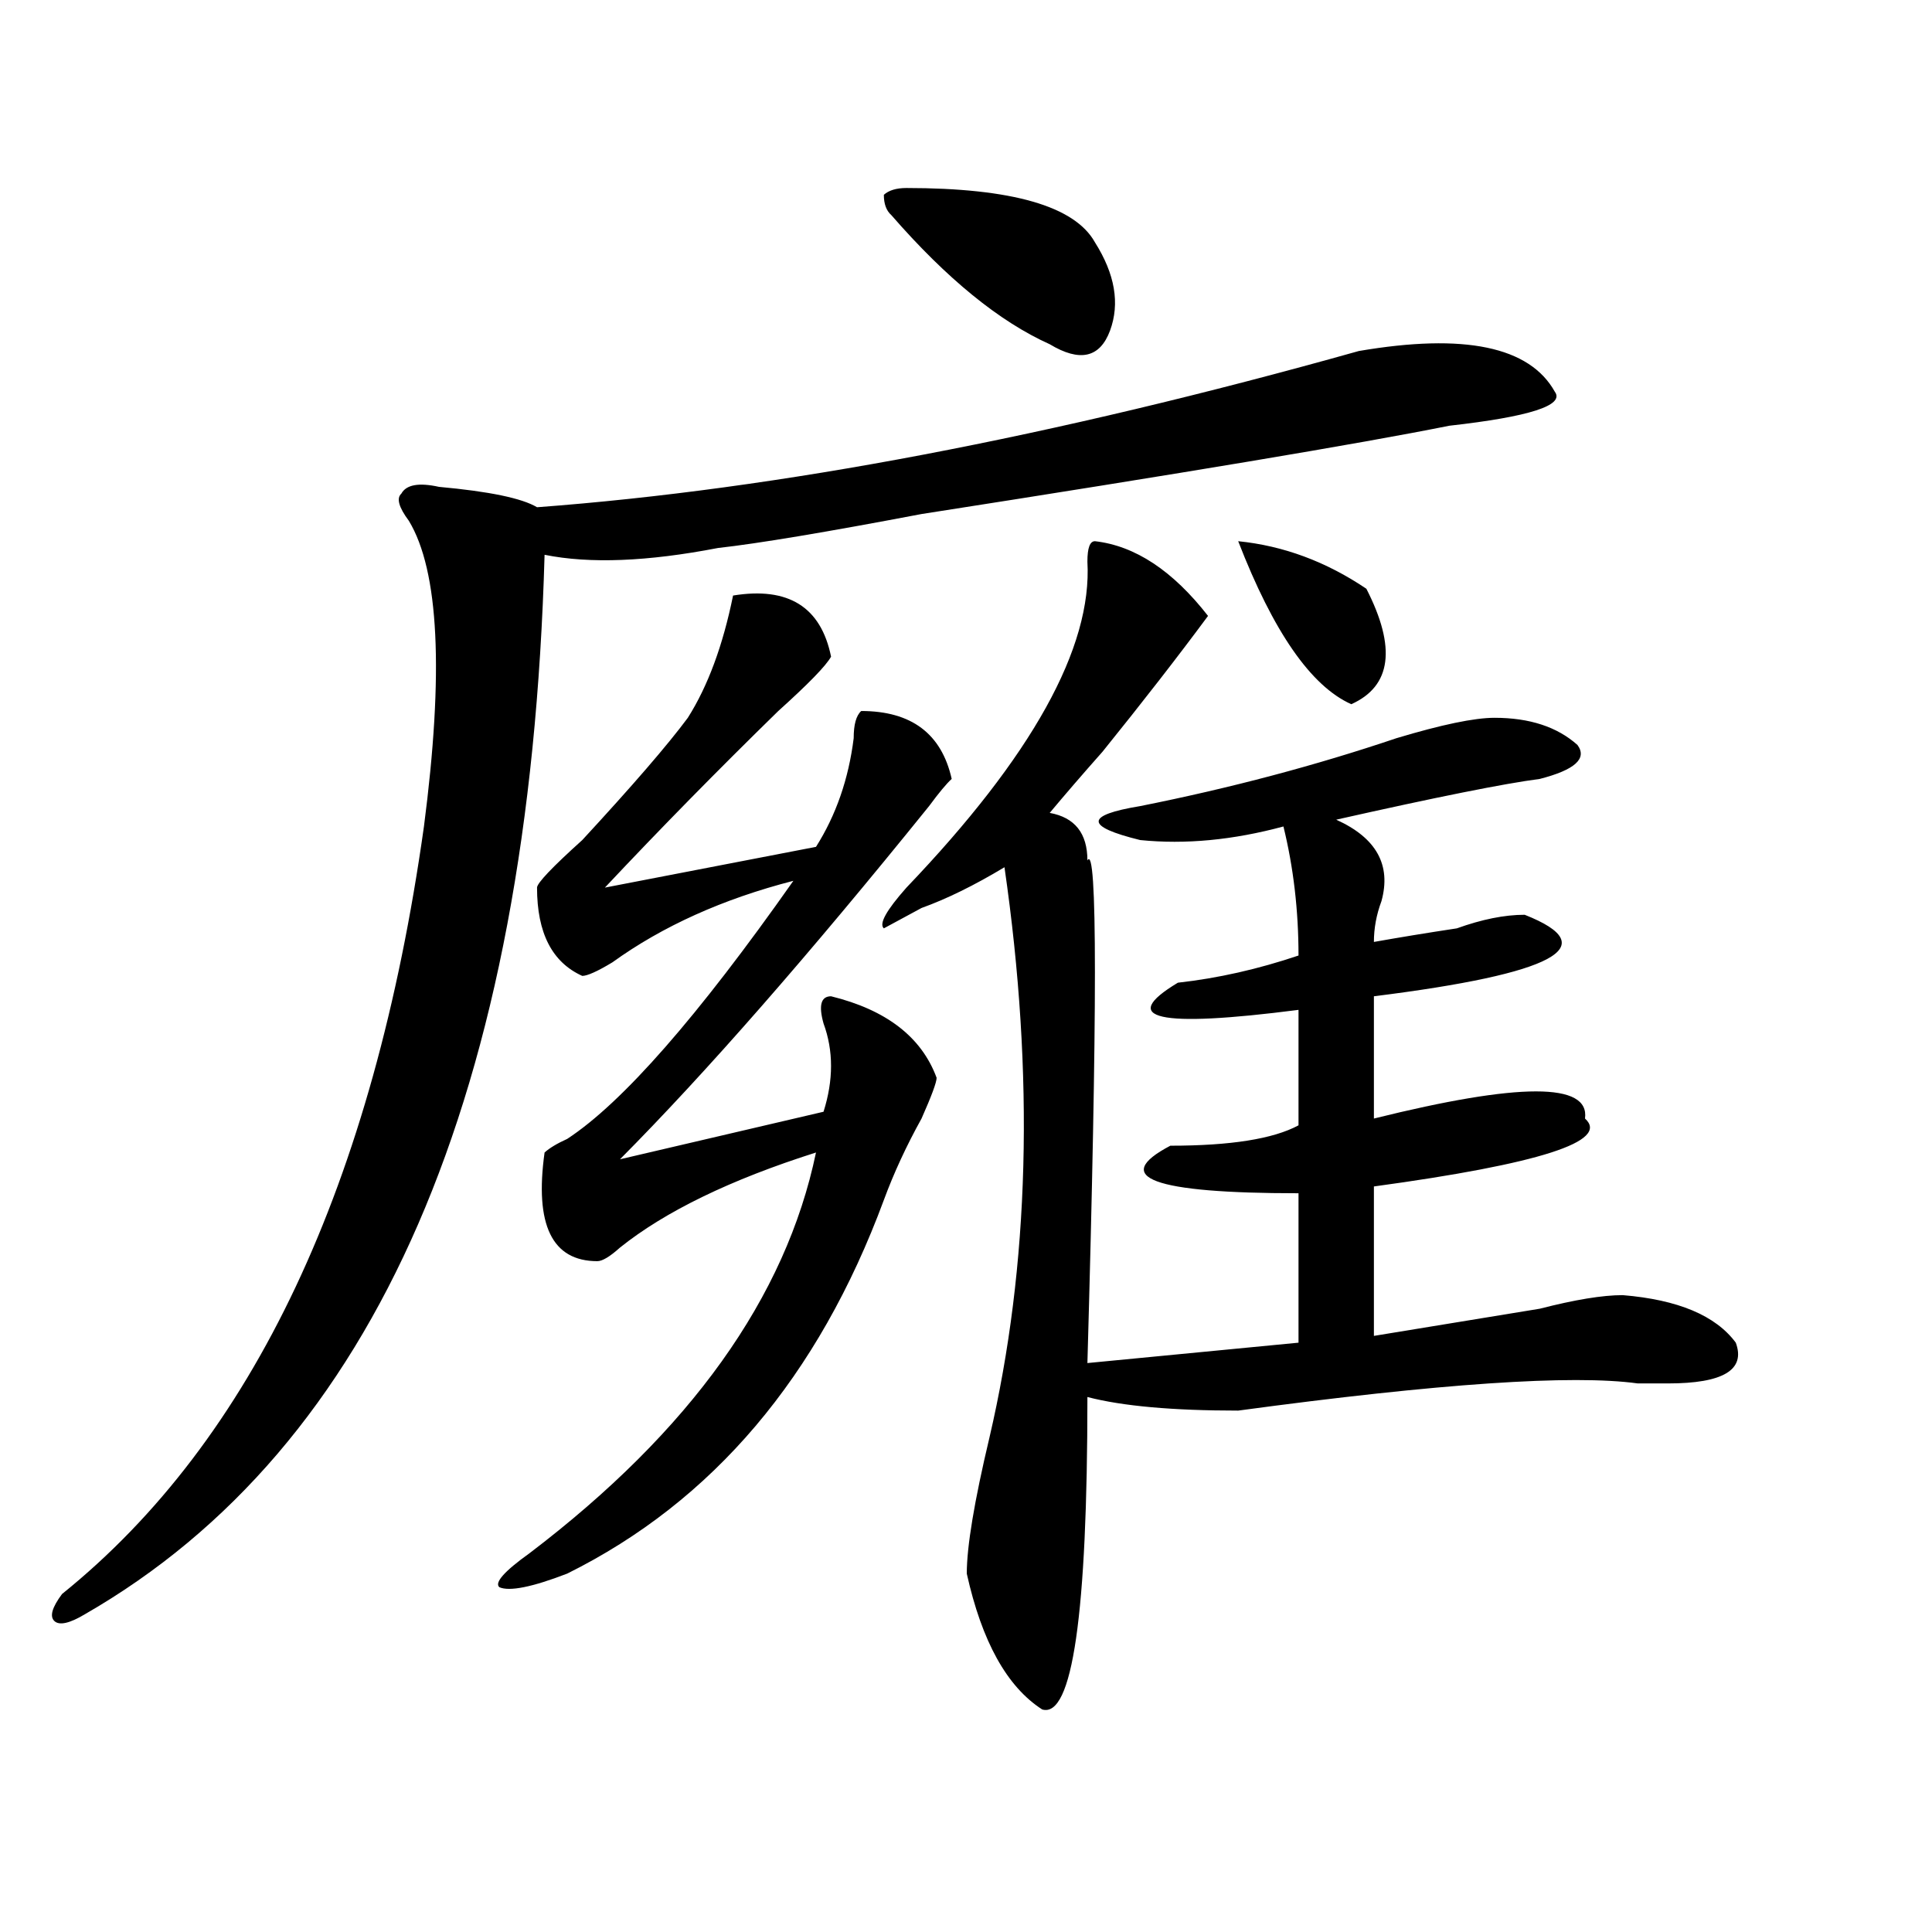
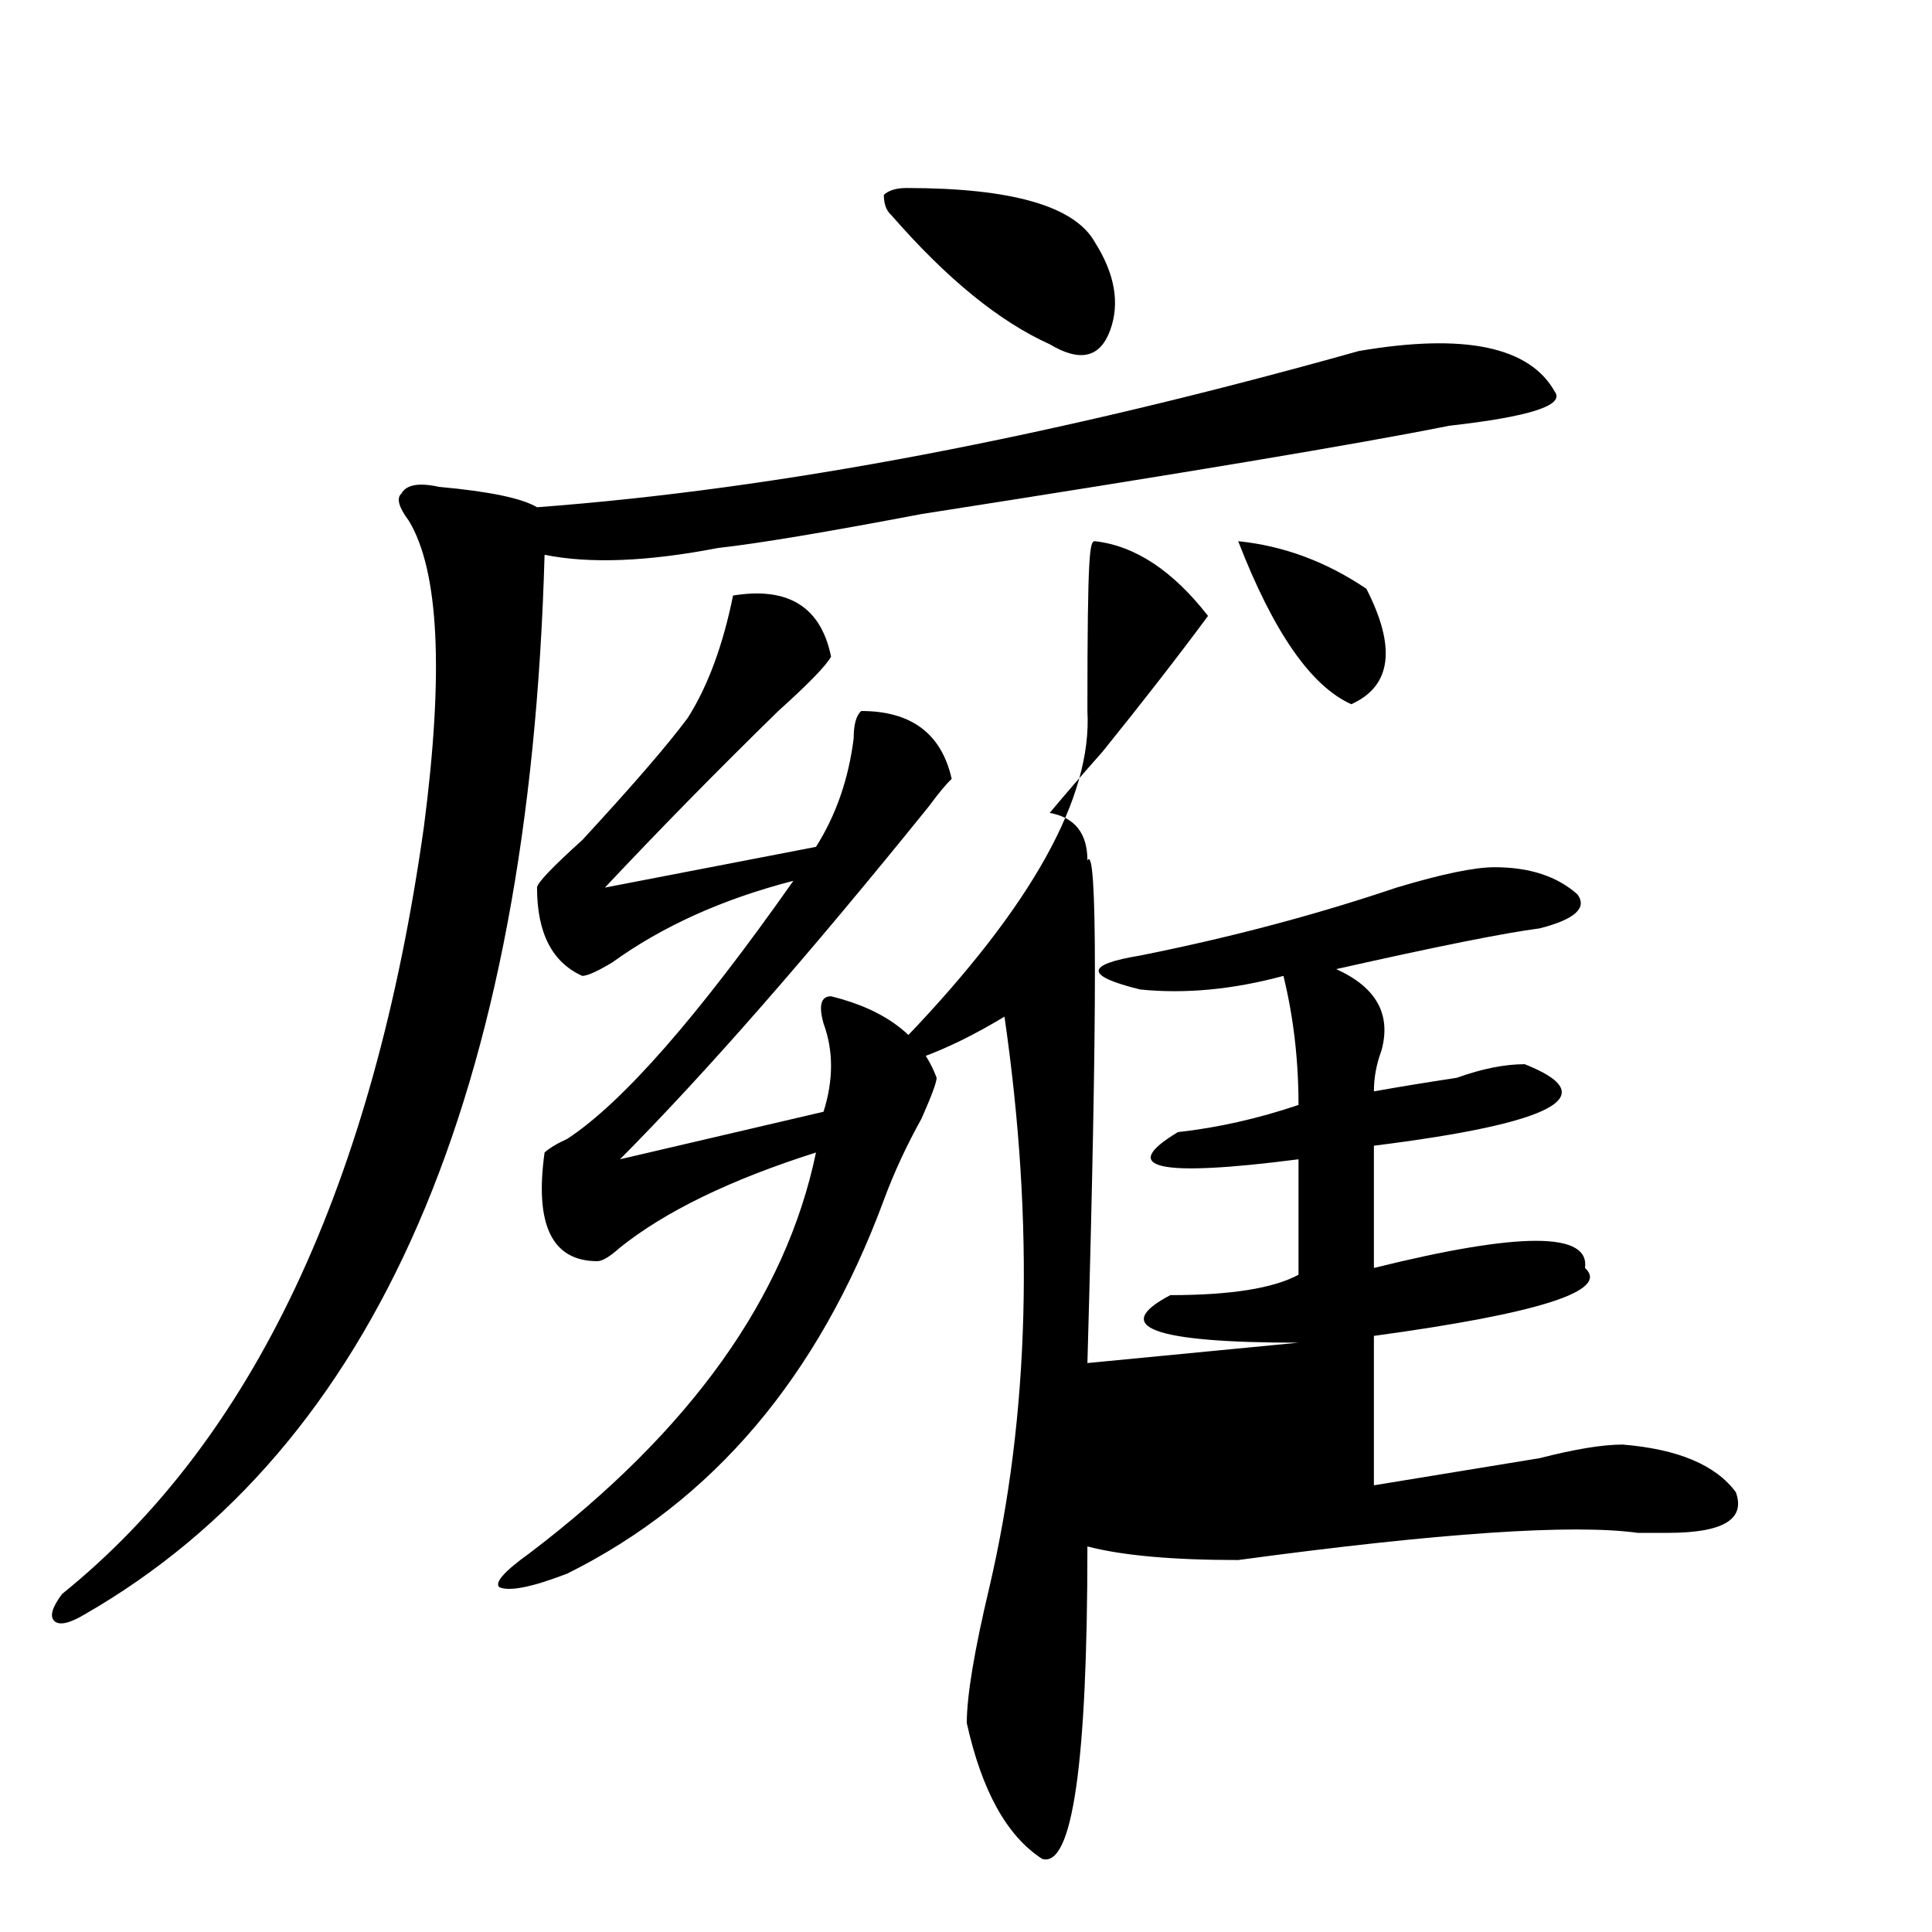
<svg xmlns="http://www.w3.org/2000/svg" version="1.1" id="图层_1" x="0px" y="0px" width="1000px" height="1000px" viewBox="0 0 1000 1000" enable-background="new 0 0 1000 1000" xml:space="preserve">
-   <path d="M703.324,181.688c54.633-9.338,88.413-2.307,101.461,21.094c5.183,7.031-13.048,12.909-54.633,17.578  c-46.828,9.394-137.923,24.609-273.164,45.703c-49.45,9.394-84.571,15.271-105.363,17.578c-36.462,7.031-66.34,8.24-89.754,3.516  C274.066,566.1,194.679,748.912,43.828,835.594c-7.805,4.669-13.048,5.822-15.609,3.516c-2.622-2.362-1.341-7.031,3.902-14.063  c98.839-79.65,161.276-212.091,187.313-397.266c10.366-79.65,7.805-132.385-7.805-158.203c-5.243-7.031-6.524-11.7-3.902-14.063  c2.562-4.669,9.085-5.822,19.512-3.516c25.976,2.362,42.926,5.878,50.73,10.547C402.844,253.209,544.608,226.237,703.324,181.688z   M430.16,339.891c-2.622,4.725-11.707,14.063-27.316,28.125c-31.219,30.487-61.157,60.975-89.754,91.406l109.266-21.094  c10.366-16.369,16.89-35.156,19.512-56.25c0-7.031,1.28-11.7,3.902-14.063c25.976,0,41.585,11.756,46.828,35.156  c-2.622,2.362-6.524,7.031-11.707,14.063c-62.438,77.344-115.79,138.318-159.996,182.813l105.363-24.609  c5.183-16.369,5.183-31.641,0-45.703c-2.622-9.338-1.341-14.063,3.902-14.063c28.597,7.031,46.828,21.094,54.633,42.188  c0,2.362-2.622,9.394-7.805,21.094c-7.805,14.063-14.329,28.125-19.512,42.188c-33.841,91.406-88.474,155.896-163.898,193.359  c-18.231,7.031-29.938,9.338-35.121,7.031c-2.622-2.362,2.562-8.24,15.609-17.578c83.229-63.281,132.68-132.385,148.289-207.422  c-44.267,14.063-78.047,30.487-101.461,49.219c-5.243,4.725-9.146,7.031-11.707,7.031c-23.414,0-32.56-18.731-27.316-56.25  c2.562-2.307,6.464-4.669,11.707-7.031c28.597-18.731,67.62-63.281,117.07-133.594c-36.462,9.394-67.681,23.456-93.656,42.188  c-7.805,4.725-13.048,7.031-15.609,7.031c-15.609-7.031-23.414-22.247-23.414-45.703c0-2.307,7.805-10.547,23.414-24.609  c25.976-28.125,44.206-49.219,54.633-63.281c10.366-16.369,18.171-37.463,23.414-63.281  C408.026,303.581,424.917,314.128,430.16,339.891z M566.742,280.125c20.792,2.362,40.304,15.271,58.535,38.672  c-15.609,21.094-33.841,44.55-54.633,70.313c-10.427,11.756-19.512,22.303-27.316,31.641c12.987,2.362,19.512,10.547,19.512,24.609  c5.183-9.338,5.183,77.344,0,260.156l109.266-10.547v-77.344c-75.485,0-97.559-8.185-66.34-24.609  c31.219,0,53.292-3.516,66.34-10.547v-59.766c-72.864,9.394-93.656,4.725-62.438-14.063c20.792-2.307,41.585-7.031,62.438-14.063  c0-23.4-2.622-45.703-7.805-66.797c-26.036,7.031-50.73,9.394-74.145,7.031c-28.657-7.031-28.657-12.854,0-17.578  c46.828-9.338,91.034-21.094,132.68-35.156c23.414-7.031,40.304-10.547,50.73-10.547c18.171,0,32.499,4.725,42.926,14.063  c5.183,7.031-1.341,12.909-19.512,17.578c-18.231,2.362-53.353,9.394-105.363,21.094c20.792,9.394,28.597,23.456,23.414,42.188  c-2.622,7.031-3.902,14.063-3.902,21.094c12.987-2.307,27.316-4.669,42.926-7.031c12.987-4.669,24.694-7.031,35.121-7.031  c41.585,16.425,15.609,30.487-78.047,42.188v63.281c75.425-18.731,111.827-18.731,109.266,0  c12.987,11.756-23.414,23.456-109.266,35.156v77.344c28.597-4.669,57.194-9.338,85.852-14.063  c18.171-4.669,32.499-7.031,42.926-7.031c28.597,2.362,48.108,10.547,58.535,24.609c5.183,14.063-6.524,21.094-35.121,21.094  c-2.622,0-7.805,0-15.609,0c-33.841-4.669-102.802,0-206.824,14.063c-33.841,0-59.876-2.307-78.047-7.031  c0,112.5-7.805,166.388-23.414,161.719c-18.231-11.756-31.219-35.156-39.023-70.313c0-14.063,3.902-37.463,11.707-70.313  c20.792-89.044,23.414-187.481,7.805-295.313c-15.609,9.394-29.938,16.425-42.926,21.094l-19.512,10.547  c-2.622-2.307,1.28-9.338,11.707-21.094c64.999-67.95,96.218-124.2,93.656-168.75C562.84,283.641,564.12,280.125,566.742,280.125z   M469.184,97.313c54.633,0,87.132,9.394,97.559,28.125c10.366,16.425,12.987,31.641,7.805,45.703  c-5.243,14.063-15.609,16.425-31.219,7.031c-26.036-11.7-53.353-33.947-81.949-66.797c-2.622-2.307-3.902-5.822-3.902-10.547  C460.038,98.521,463.94,97.313,469.184,97.313z M640.887,280.125c23.414,2.362,45.487,10.547,66.34,24.609  c15.609,30.487,12.987,50.428-7.805,59.766C678.569,355.162,659.058,327.037,640.887,280.125z" />
+   <path d="M703.324,181.688c54.633-9.338,88.413-2.307,101.461,21.094c5.183,7.031-13.048,12.909-54.633,17.578  c-46.828,9.394-137.923,24.609-273.164,45.703c-49.45,9.394-84.571,15.271-105.363,17.578c-36.462,7.031-66.34,8.24-89.754,3.516  C274.066,566.1,194.679,748.912,43.828,835.594c-7.805,4.669-13.048,5.822-15.609,3.516c-2.622-2.362-1.341-7.031,3.902-14.063  c98.839-79.65,161.276-212.091,187.313-397.266c10.366-79.65,7.805-132.385-7.805-158.203c-5.243-7.031-6.524-11.7-3.902-14.063  c2.562-4.669,9.085-5.822,19.512-3.516c25.976,2.362,42.926,5.878,50.73,10.547C402.844,253.209,544.608,226.237,703.324,181.688z   M430.16,339.891c-2.622,4.725-11.707,14.063-27.316,28.125c-31.219,30.487-61.157,60.975-89.754,91.406l109.266-21.094  c10.366-16.369,16.89-35.156,19.512-56.25c0-7.031,1.28-11.7,3.902-14.063c25.976,0,41.585,11.756,46.828,35.156  c-2.622,2.362-6.524,7.031-11.707,14.063c-62.438,77.344-115.79,138.318-159.996,182.813l105.363-24.609  c5.183-16.369,5.183-31.641,0-45.703c-2.622-9.338-1.341-14.063,3.902-14.063c28.597,7.031,46.828,21.094,54.633,42.188  c0,2.362-2.622,9.394-7.805,21.094c-7.805,14.063-14.329,28.125-19.512,42.188c-33.841,91.406-88.474,155.896-163.898,193.359  c-18.231,7.031-29.938,9.338-35.121,7.031c-2.622-2.362,2.562-8.24,15.609-17.578c83.229-63.281,132.68-132.385,148.289-207.422  c-44.267,14.063-78.047,30.487-101.461,49.219c-5.243,4.725-9.146,7.031-11.707,7.031c-23.414,0-32.56-18.731-27.316-56.25  c2.562-2.307,6.464-4.669,11.707-7.031c28.597-18.731,67.62-63.281,117.07-133.594c-36.462,9.394-67.681,23.456-93.656,42.188  c-7.805,4.725-13.048,7.031-15.609,7.031c-15.609-7.031-23.414-22.247-23.414-45.703c0-2.307,7.805-10.547,23.414-24.609  c25.976-28.125,44.206-49.219,54.633-63.281c10.366-16.369,18.171-37.463,23.414-63.281  C408.026,303.581,424.917,314.128,430.16,339.891z M566.742,280.125c20.792,2.362,40.304,15.271,58.535,38.672  c-15.609,21.094-33.841,44.55-54.633,70.313c-10.427,11.756-19.512,22.303-27.316,31.641c12.987,2.362,19.512,10.547,19.512,24.609  c5.183-9.338,5.183,77.344,0,260.156l109.266-10.547c-75.485,0-97.559-8.185-66.34-24.609  c31.219,0,53.292-3.516,66.34-10.547v-59.766c-72.864,9.394-93.656,4.725-62.438-14.063c20.792-2.307,41.585-7.031,62.438-14.063  c0-23.4-2.622-45.703-7.805-66.797c-26.036,7.031-50.73,9.394-74.145,7.031c-28.657-7.031-28.657-12.854,0-17.578  c46.828-9.338,91.034-21.094,132.68-35.156c23.414-7.031,40.304-10.547,50.73-10.547c18.171,0,32.499,4.725,42.926,14.063  c5.183,7.031-1.341,12.909-19.512,17.578c-18.231,2.362-53.353,9.394-105.363,21.094c20.792,9.394,28.597,23.456,23.414,42.188  c-2.622,7.031-3.902,14.063-3.902,21.094c12.987-2.307,27.316-4.669,42.926-7.031c12.987-4.669,24.694-7.031,35.121-7.031  c41.585,16.425,15.609,30.487-78.047,42.188v63.281c75.425-18.731,111.827-18.731,109.266,0  c12.987,11.756-23.414,23.456-109.266,35.156v77.344c28.597-4.669,57.194-9.338,85.852-14.063  c18.171-4.669,32.499-7.031,42.926-7.031c28.597,2.362,48.108,10.547,58.535,24.609c5.183,14.063-6.524,21.094-35.121,21.094  c-2.622,0-7.805,0-15.609,0c-33.841-4.669-102.802,0-206.824,14.063c-33.841,0-59.876-2.307-78.047-7.031  c0,112.5-7.805,166.388-23.414,161.719c-18.231-11.756-31.219-35.156-39.023-70.313c0-14.063,3.902-37.463,11.707-70.313  c20.792-89.044,23.414-187.481,7.805-295.313c-15.609,9.394-29.938,16.425-42.926,21.094l-19.512,10.547  c-2.622-2.307,1.28-9.338,11.707-21.094c64.999-67.95,96.218-124.2,93.656-168.75C562.84,283.641,564.12,280.125,566.742,280.125z   M469.184,97.313c54.633,0,87.132,9.394,97.559,28.125c10.366,16.425,12.987,31.641,7.805,45.703  c-5.243,14.063-15.609,16.425-31.219,7.031c-26.036-11.7-53.353-33.947-81.949-66.797c-2.622-2.307-3.902-5.822-3.902-10.547  C460.038,98.521,463.94,97.313,469.184,97.313z M640.887,280.125c23.414,2.362,45.487,10.547,66.34,24.609  c15.609,30.487,12.987,50.428-7.805,59.766C678.569,355.162,659.058,327.037,640.887,280.125z" />
</svg>